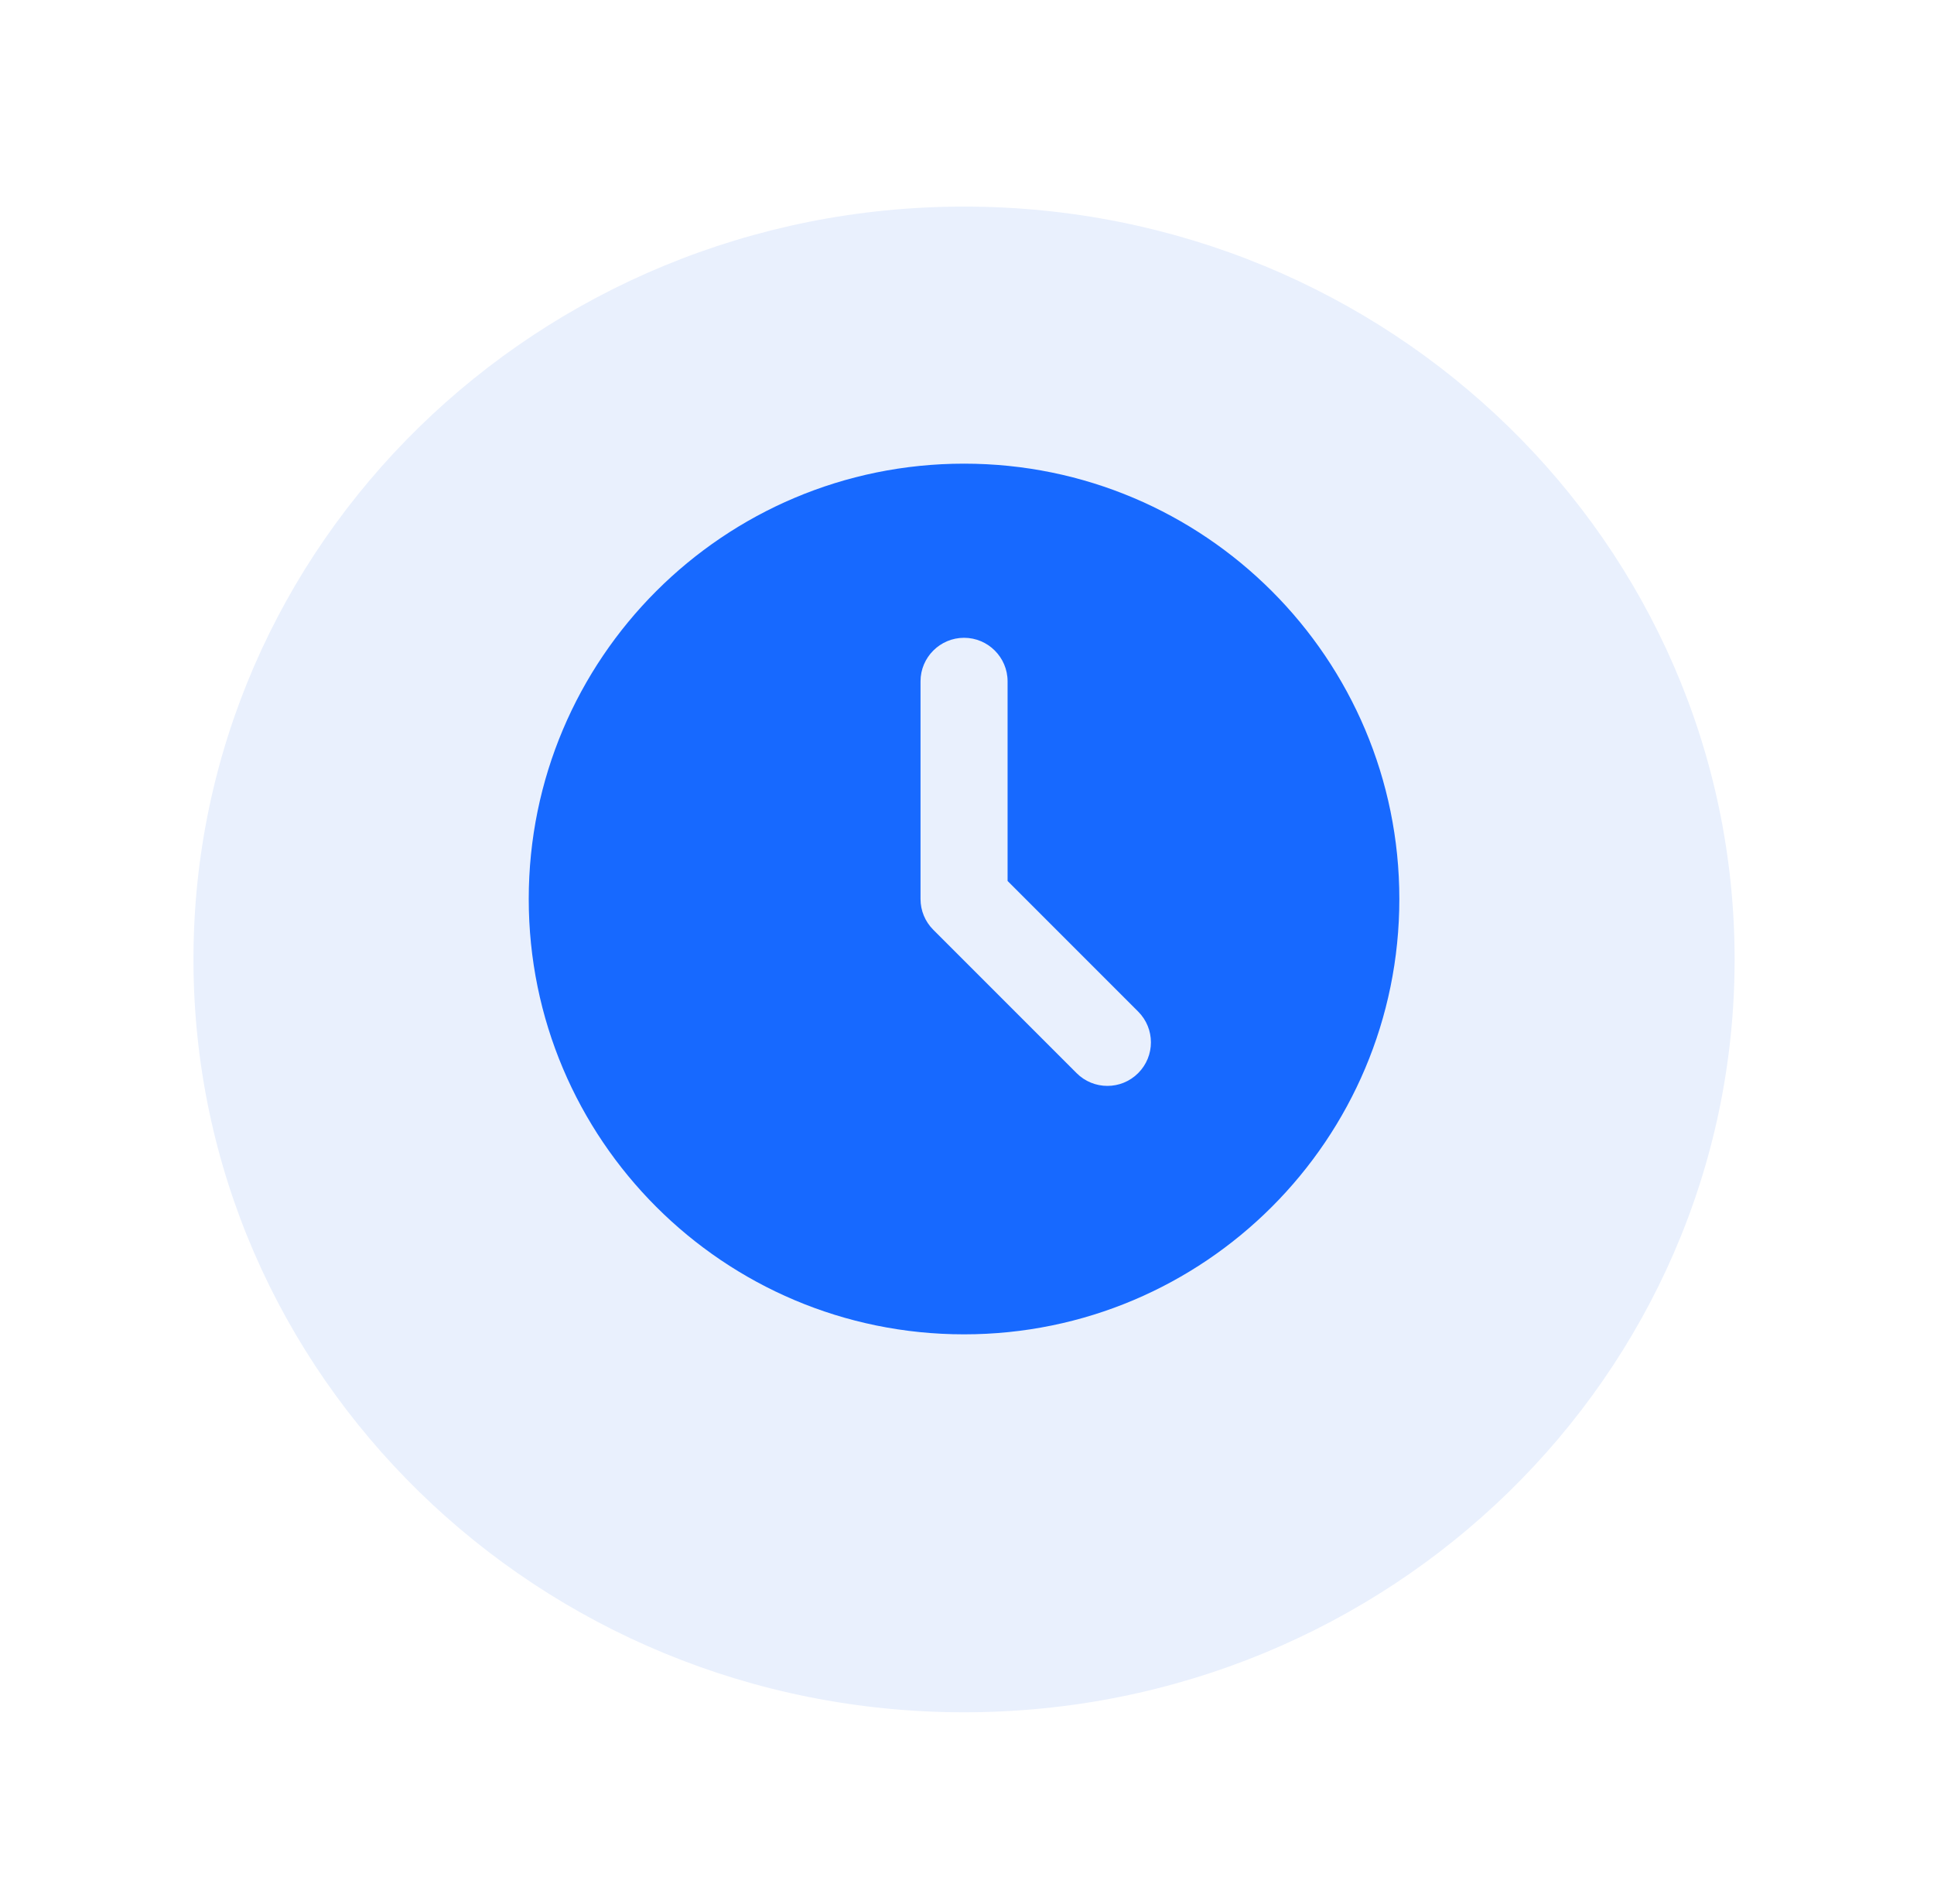
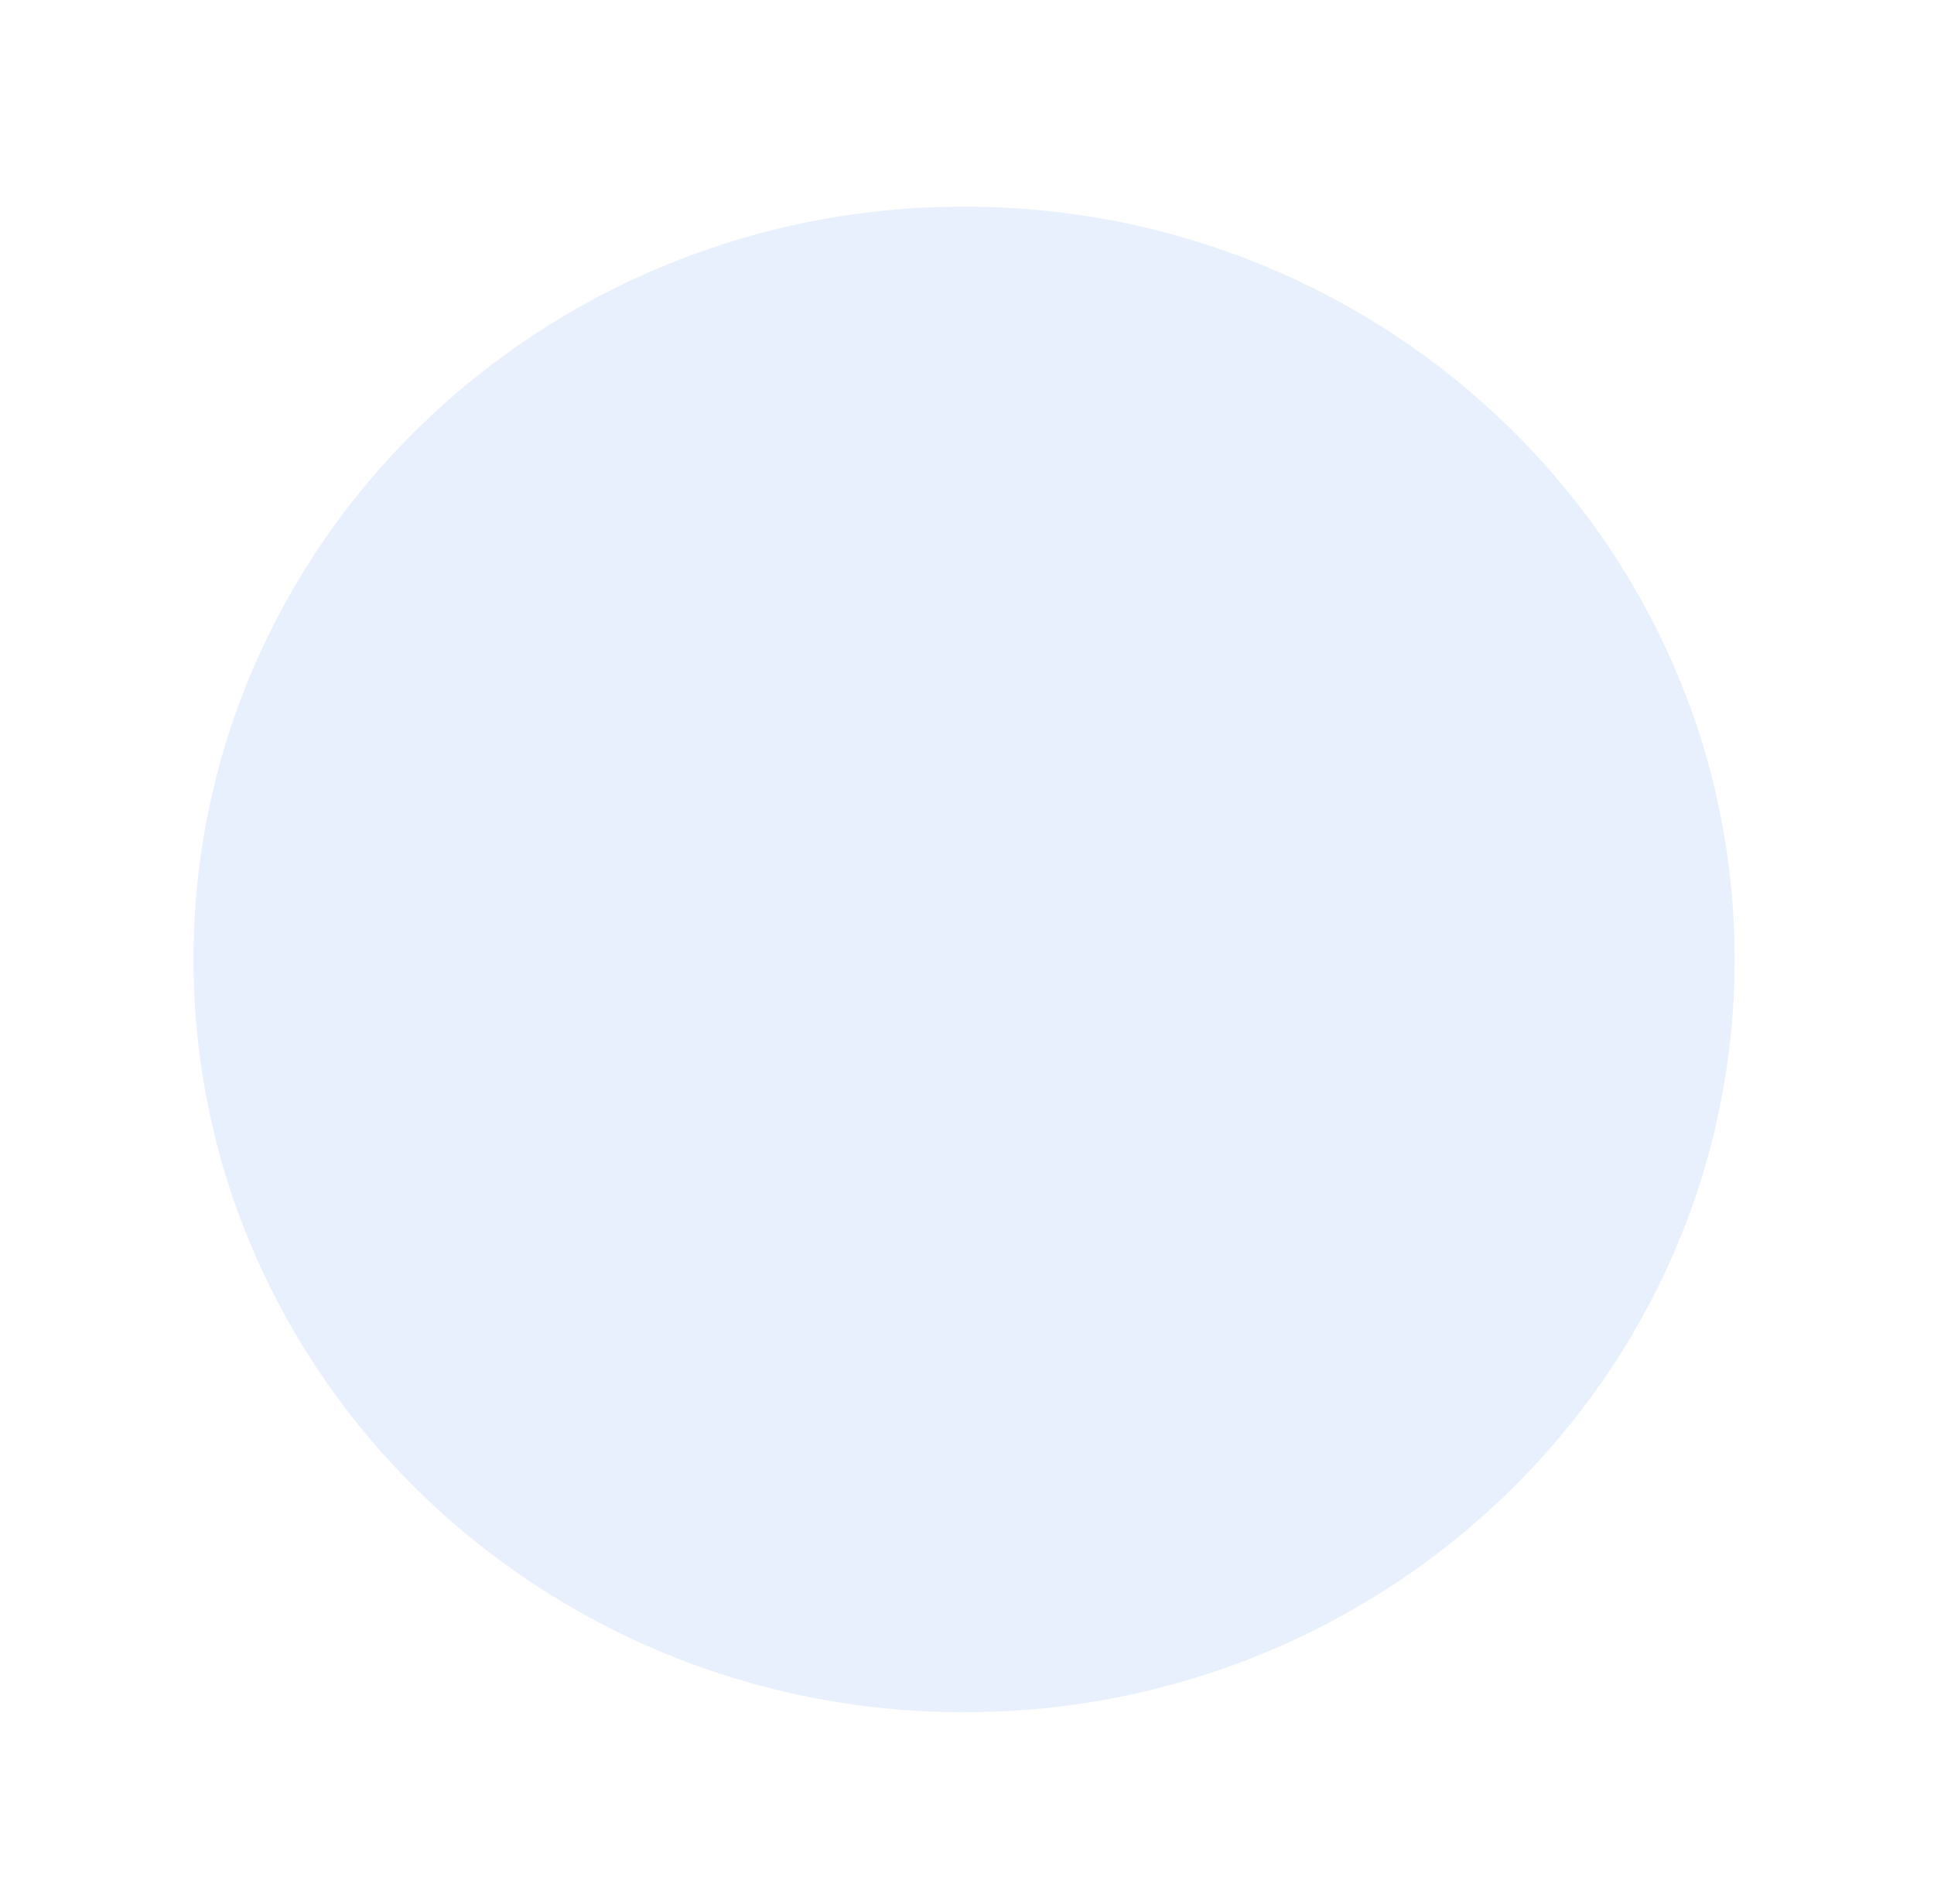
<svg xmlns="http://www.w3.org/2000/svg" width="64" height="63" viewBox="0 0 64 63" fill="none">
  <g filter="url(#filter0_d)">
    <path d="M6.402 29.747C6.402 15.989 17.819 4.836 31.902 4.836C45.985 4.836 57.402 15.989 57.402 29.747C57.402 43.505 45.985 54.658 31.902 54.658C17.819 54.658 6.402 43.505 6.402 29.747Z" fill="#E9F0FD" />
  </g>
-   <path d="M31.902 15.342C23.946 15.342 17.497 21.79 17.497 29.747C17.497 37.703 23.946 44.152 31.902 44.152C39.859 44.152 46.307 37.703 46.307 29.747C46.307 21.79 39.859 15.342 31.902 15.342ZM35.627 35.509L30.884 30.765C30.613 30.495 30.462 30.129 30.462 29.747V22.544C30.462 21.751 31.109 21.104 31.902 21.104C32.696 21.104 33.343 21.751 33.343 22.544V29.15L37.664 33.472C38.227 34.035 38.227 34.946 37.664 35.509C37.101 36.072 36.19 36.072 35.627 35.509Z" fill="#1769FF" />
  <defs>
    <filter id="filter0_d" x="0.402" y="0.836" width="63" height="61.822" filterUnits="userSpaceOnUse" color-interpolation-filters="sRGB">
      <feFlood flood-opacity="0" result="BackgroundImageFix" />
      <feColorMatrix in="SourceAlpha" type="matrix" values="0 0 0 0 0 0 0 0 0 0 0 0 0 0 0 0 0 0 127 0" />
      <feOffset dy="2" />
      <feGaussianBlur stdDeviation="3" />
      <feColorMatrix type="matrix" values="0 0 0 0 0.125 0 0 0 0 0.352 0 0 0 0 0.767 0 0 0 0.13 0" />
      <feBlend mode="normal" in2="BackgroundImageFix" result="effect1_dropShadow" />
      <feBlend mode="normal" in="SourceGraphic" in2="effect1_dropShadow" result="shape" />
    </filter>
  </defs>
</svg>